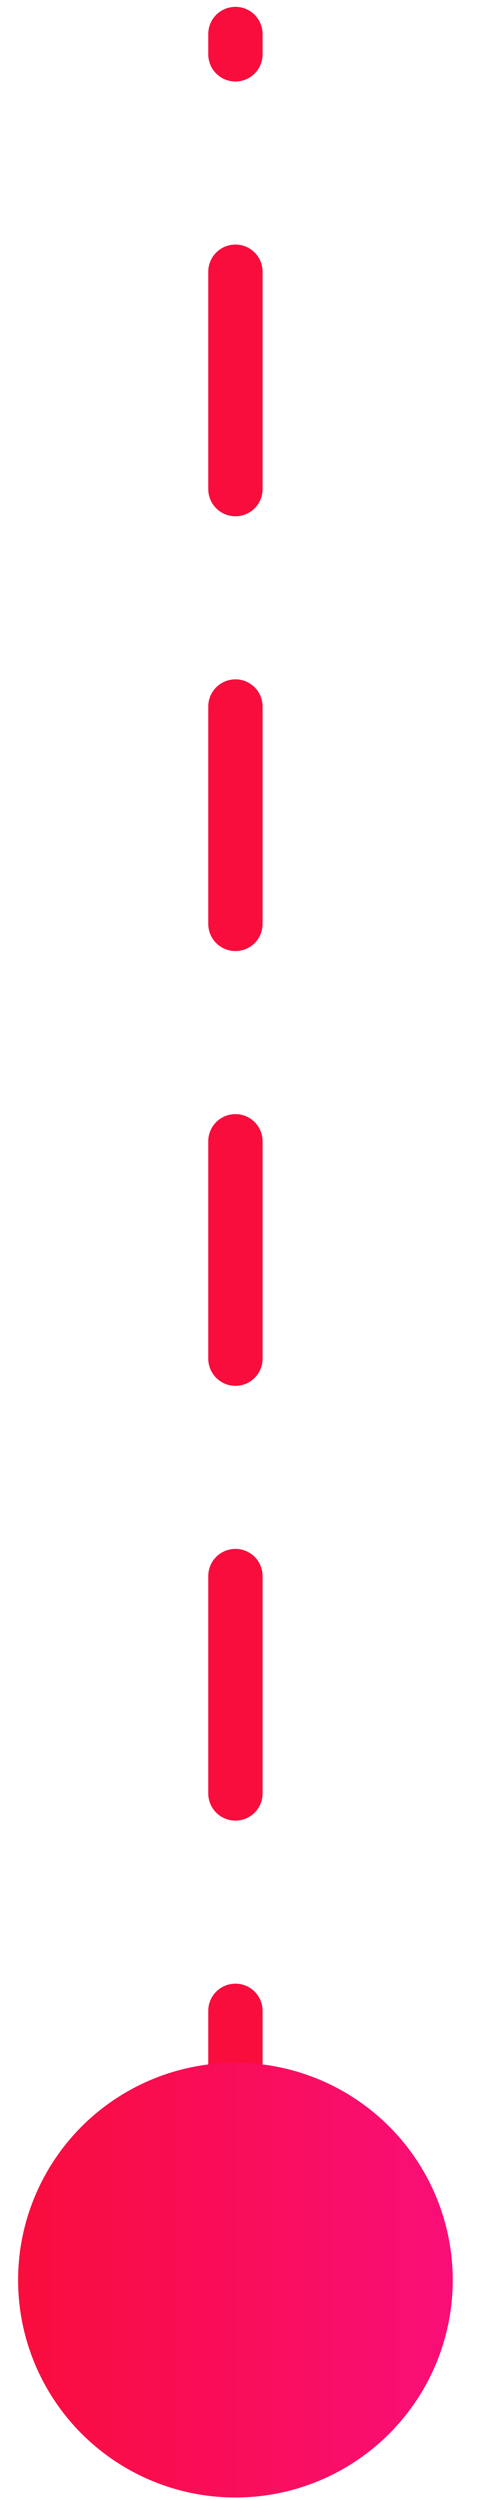
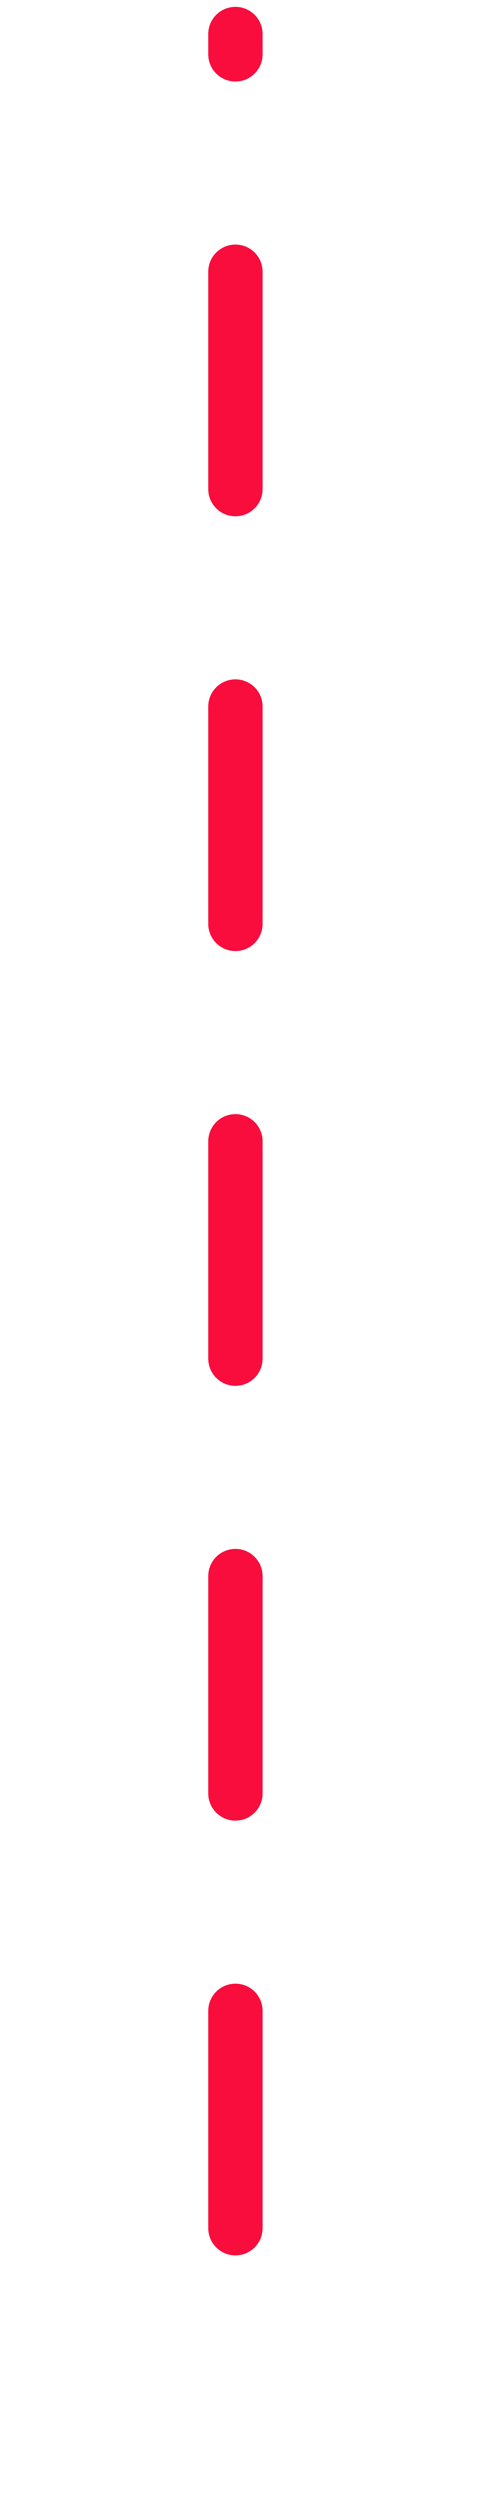
<svg xmlns="http://www.w3.org/2000/svg" width="9" height="46" viewBox="0 0 9 46" fill="none">
  <line x1="4.333" y1="41" x2="4.333" y2="0.626" stroke="#F90D3D" stroke-linecap="round" stroke-dasharray="4 4" />
-   <circle cx="4.333" cy="41.955" r="4" fill="url(#paint0_linear_2228_16982)" />
  <defs>
    <linearGradient id="paint0_linear_2228_16982" x1="0.333" y1="41.955" x2="8.334" y2="41.955" gradientUnits="userSpaceOnUse">
      <stop stop-color="#F90D3D" />
      <stop offset="1" stop-color="#F90E78" />
    </linearGradient>
  </defs>
</svg>